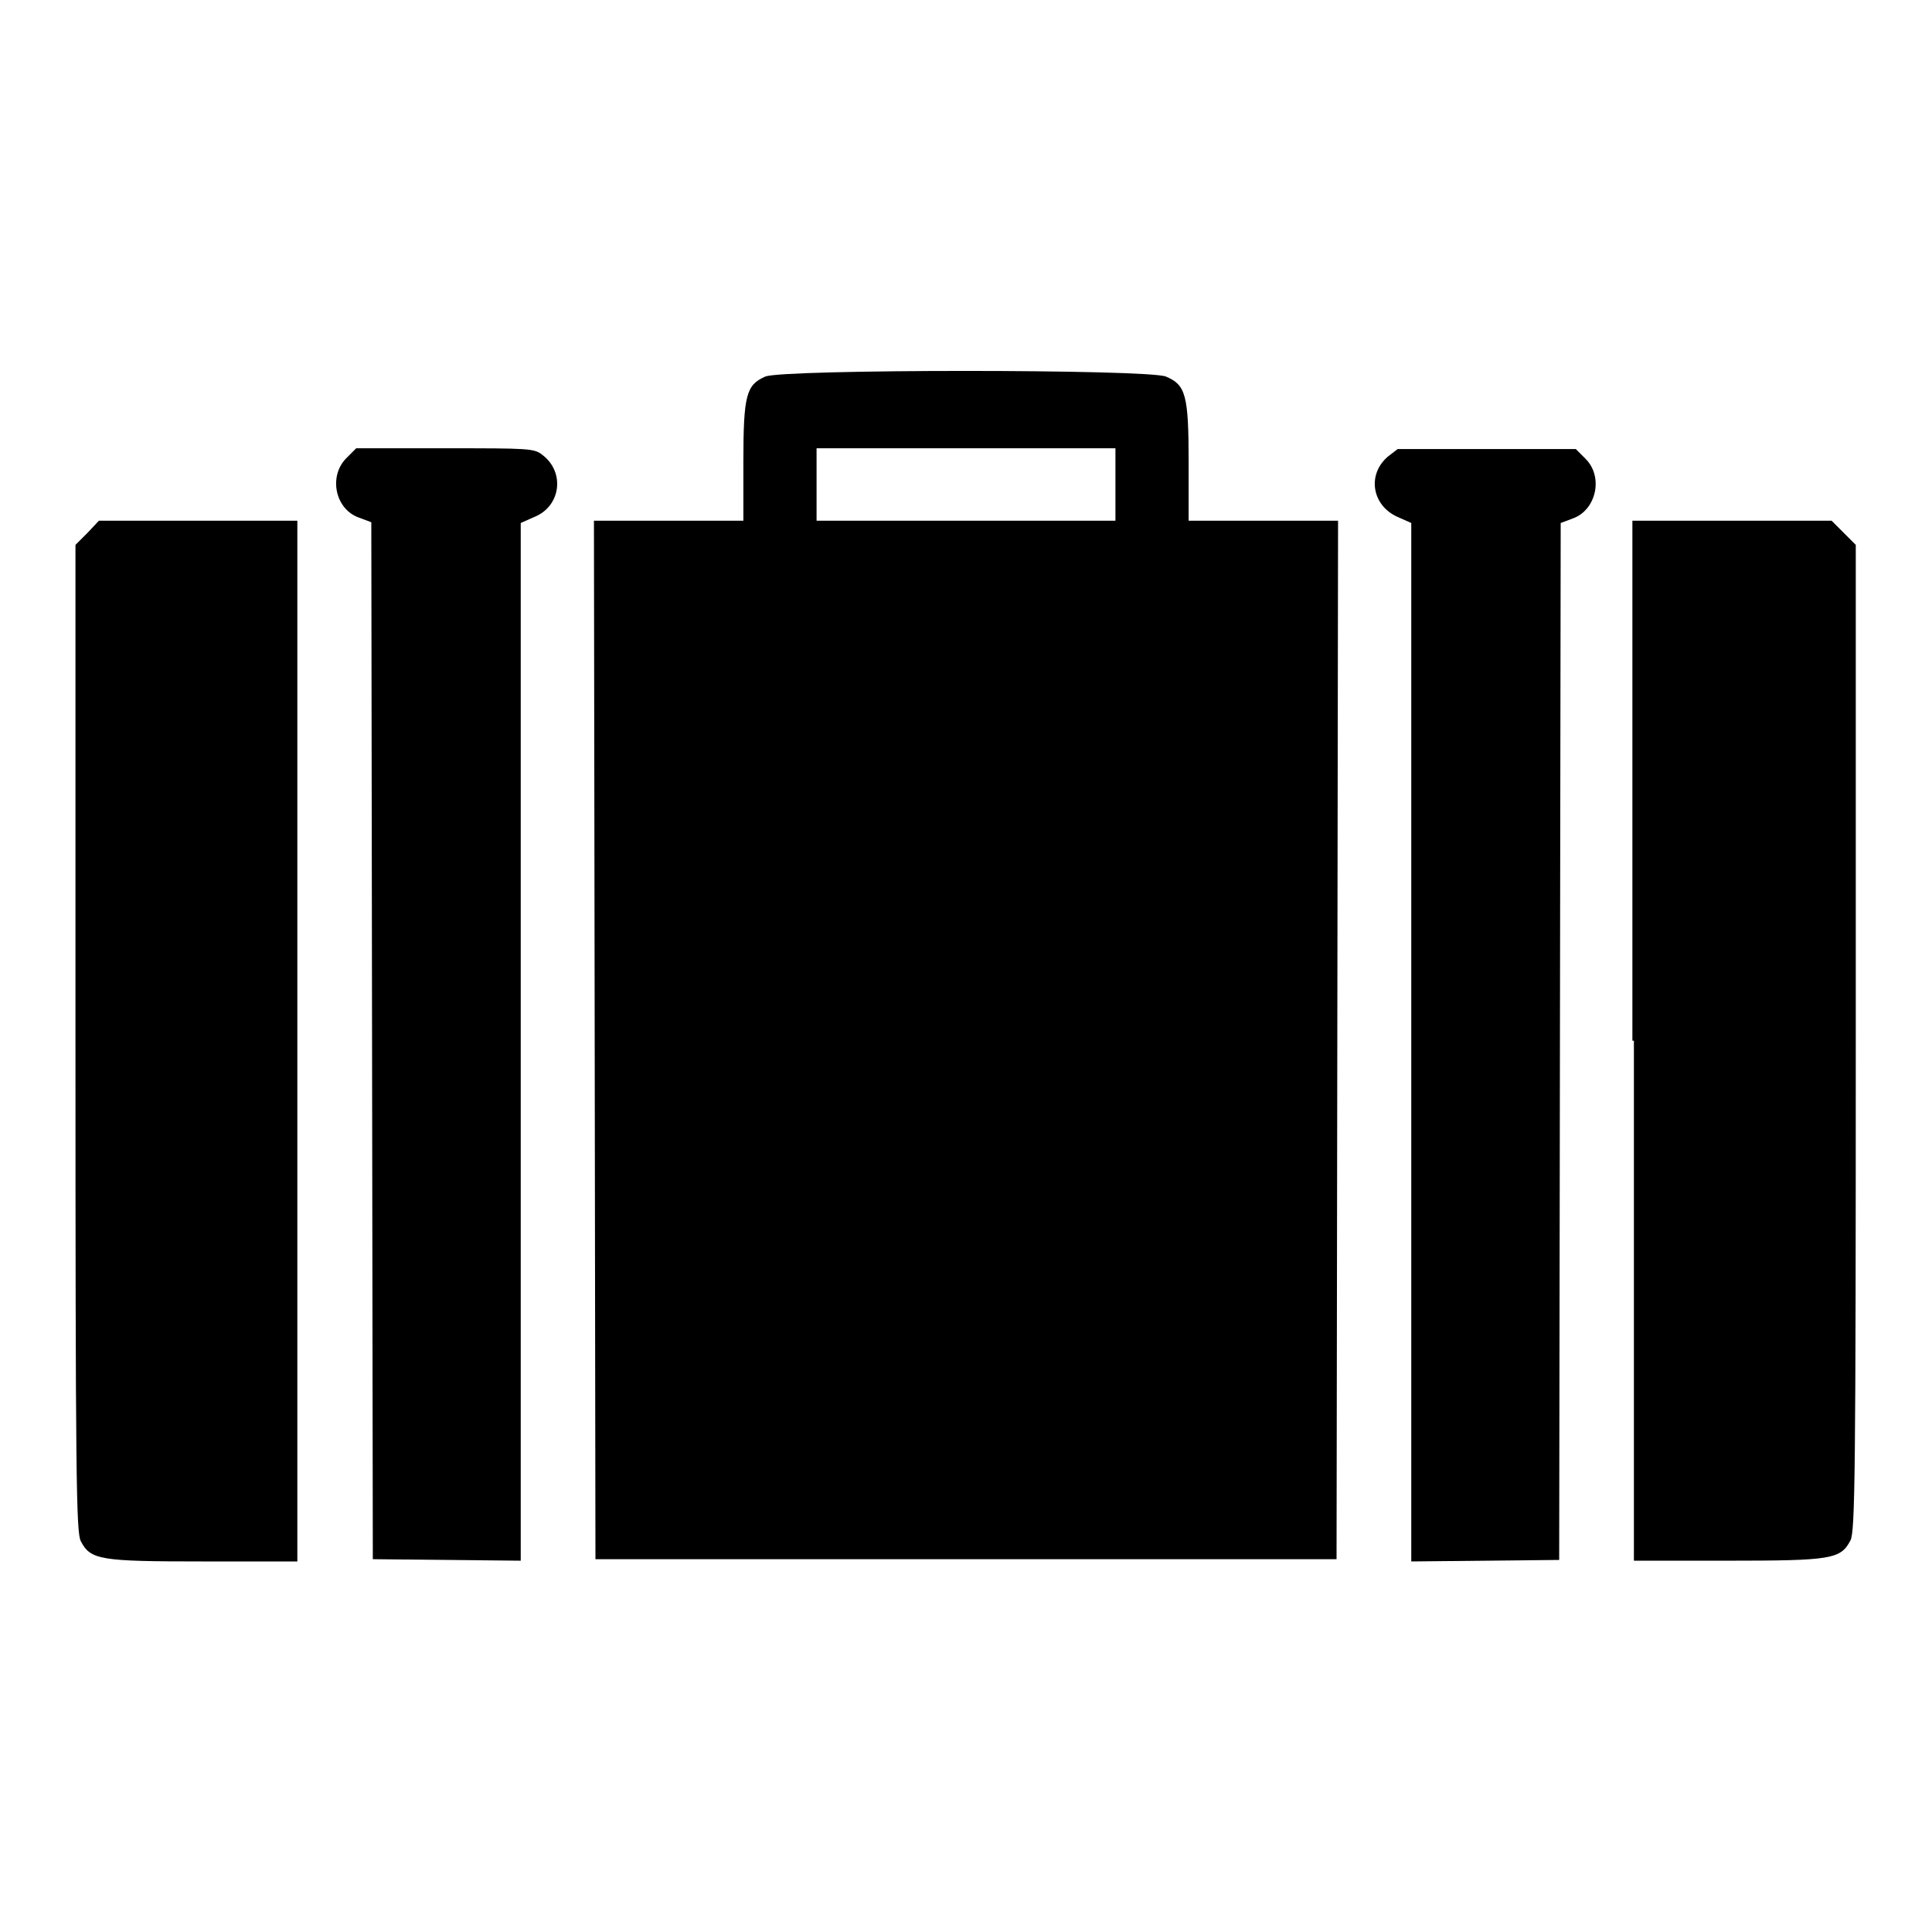
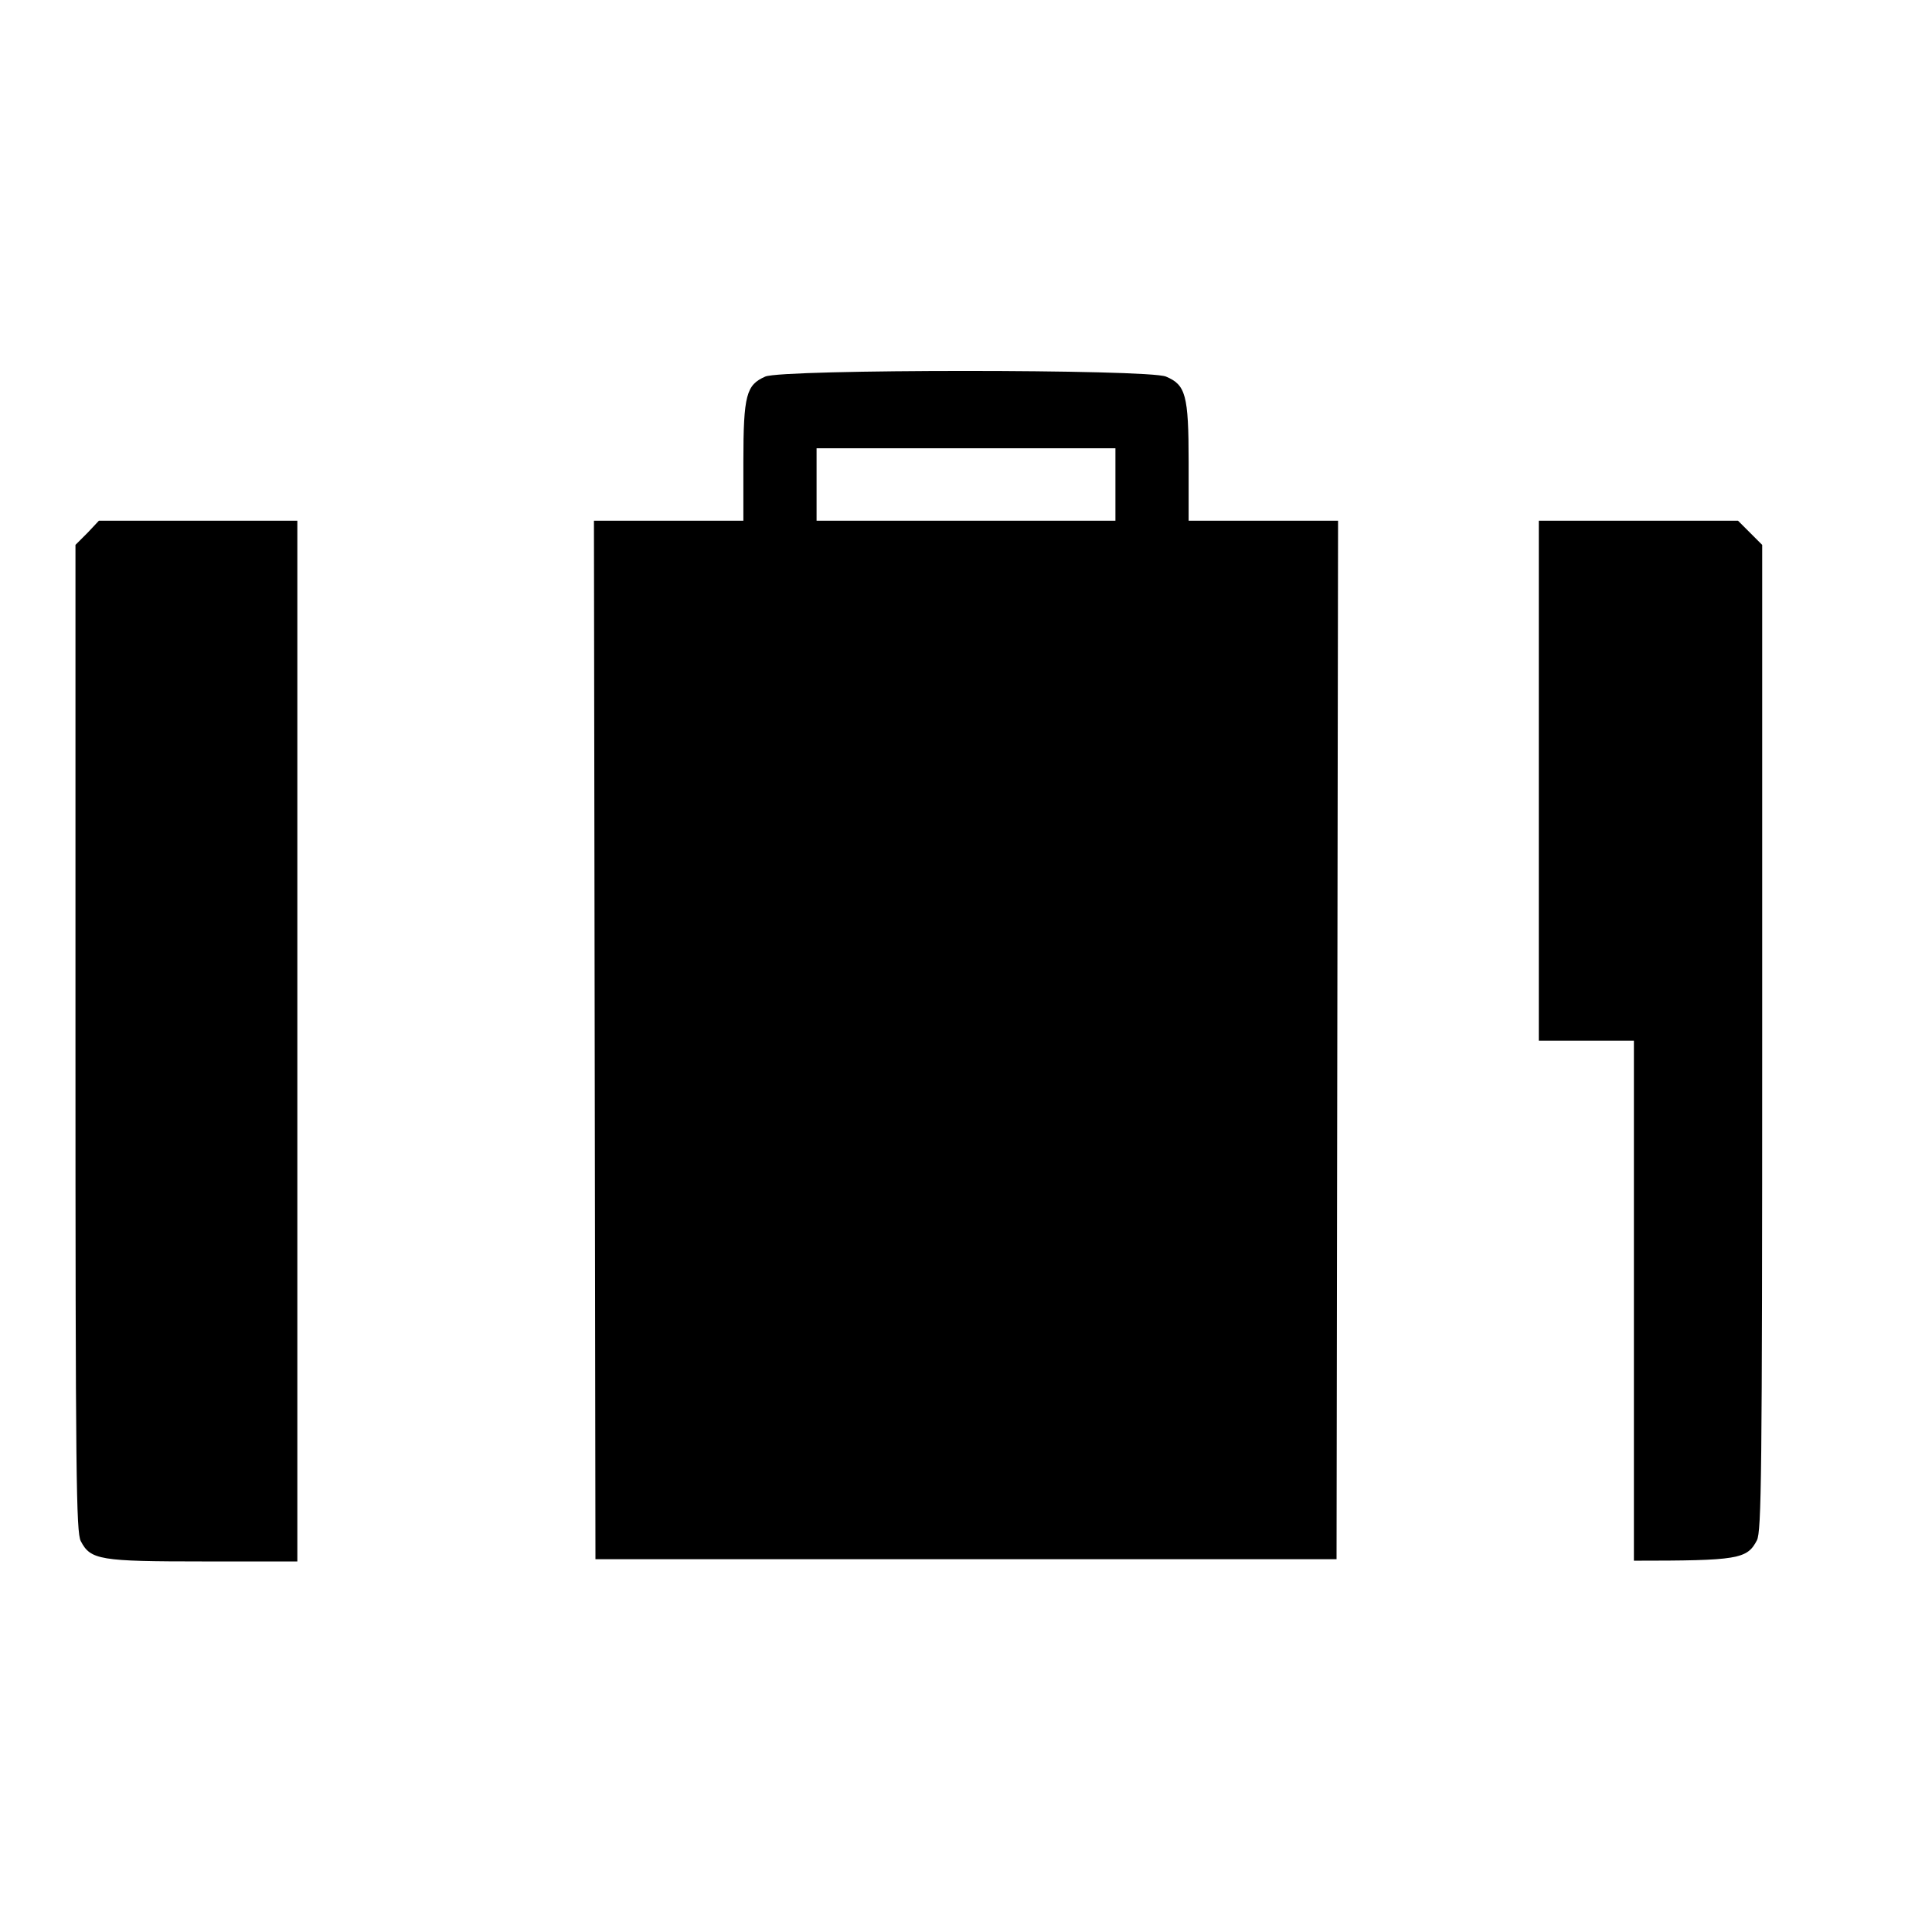
<svg xmlns="http://www.w3.org/2000/svg" version="1.1" x="0px" y="0px" viewBox="0 0 256 256" enable-background="new 0 0 256 256" xml:space="preserve">
  <g>
    <g>
      <g>
        <path fill="#000000" d="M101.4,49.9c-2.5,1.1-2.9,2.4-2.9,11.3V69h-9.9h-9.9l0.1,68.8l0.1,68.8H128h49.1l0.1-68.8l0.1-68.8h-9.9h-9.9v-7.8c0-8.9-0.4-10.2-3-11.3C152.2,48.9,103.6,48.9,101.4,49.9z M147.8,64.2V69H128h-19.8v-4.8v-4.8H128h19.8V64.2z" />
-         <path fill="#000000" d="M45.9,60.7c-2.4,2.4-1.5,6.8,1.7,7.9l1.6,0.6l0.1,68.7l0.1,68.7l9.8,0.1l9.8,0.1v-68.8V69.3l1.8-0.8c3.5-1.4,4.1-5.9,1.1-8.2c-1.1-0.9-1.8-0.9-12.9-0.9H47.2L45.9,60.7z" />
-         <path fill="#000000" d="M183.9,60.5c-2.8,2.4-2.1,6.5,1.3,8l1.8,0.8v68.8v68.8l9.8-0.1l9.8-0.1l0.1-68.7l0.1-68.7l1.6-0.6c3.1-1.1,4.1-5.5,1.7-7.9l-1.3-1.3H197h-11.8L183.9,60.5z" />
        <path fill="#000000" d="M11.6,70.6L10,72.2v65.3c0,58.4,0.1,65.5,0.7,66.7c1.3,2.5,2.5,2.7,16.3,2.7h12.4v-68.9V69H26.3H13.1L11.6,70.6z" />
-         <path fill="#000000" d="M216.5,137.9v68.9h12.4c13.8,0,15-0.2,16.3-2.7c0.6-1.2,0.7-8.3,0.7-66.7V72.2l-1.6-1.6l-1.6-1.6h-13.2h-13.2V137.9z" />
+         <path fill="#000000" d="M216.5,137.9v68.9c13.8,0,15-0.2,16.3-2.7c0.6-1.2,0.7-8.3,0.7-66.7V72.2l-1.6-1.6l-1.6-1.6h-13.2h-13.2V137.9z" />
      </g>
    </g>
  </g>
</svg>